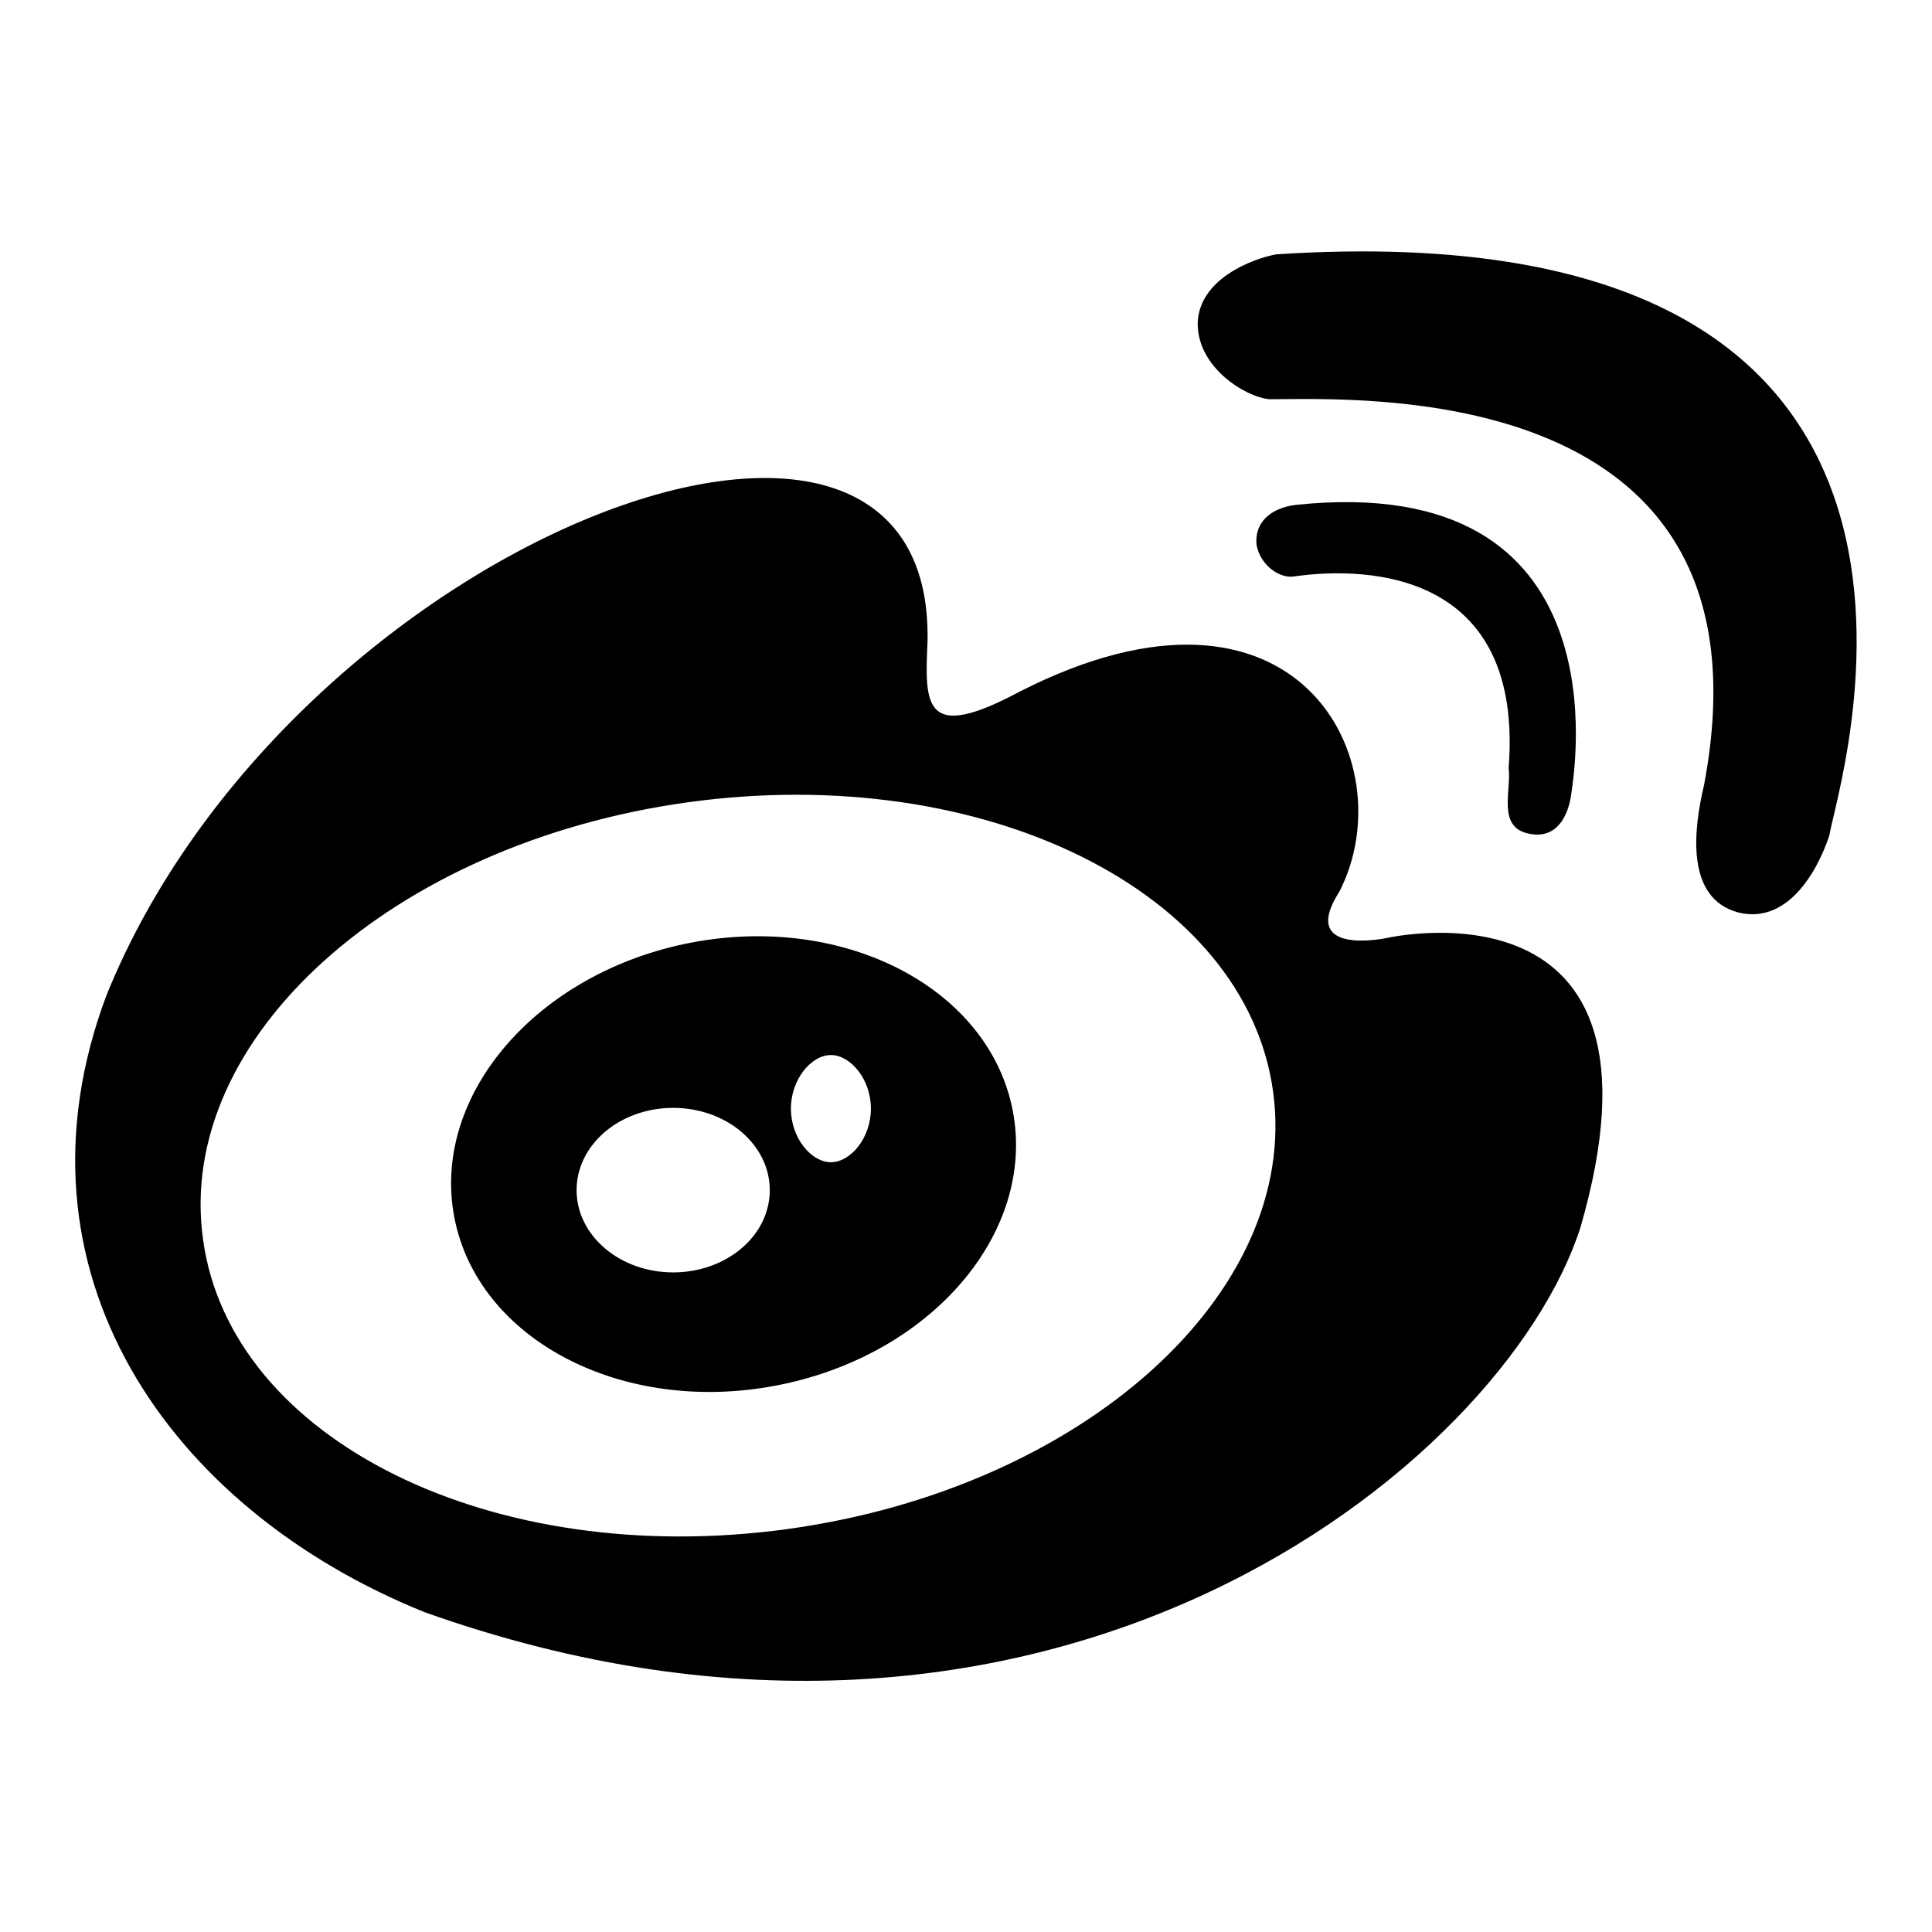
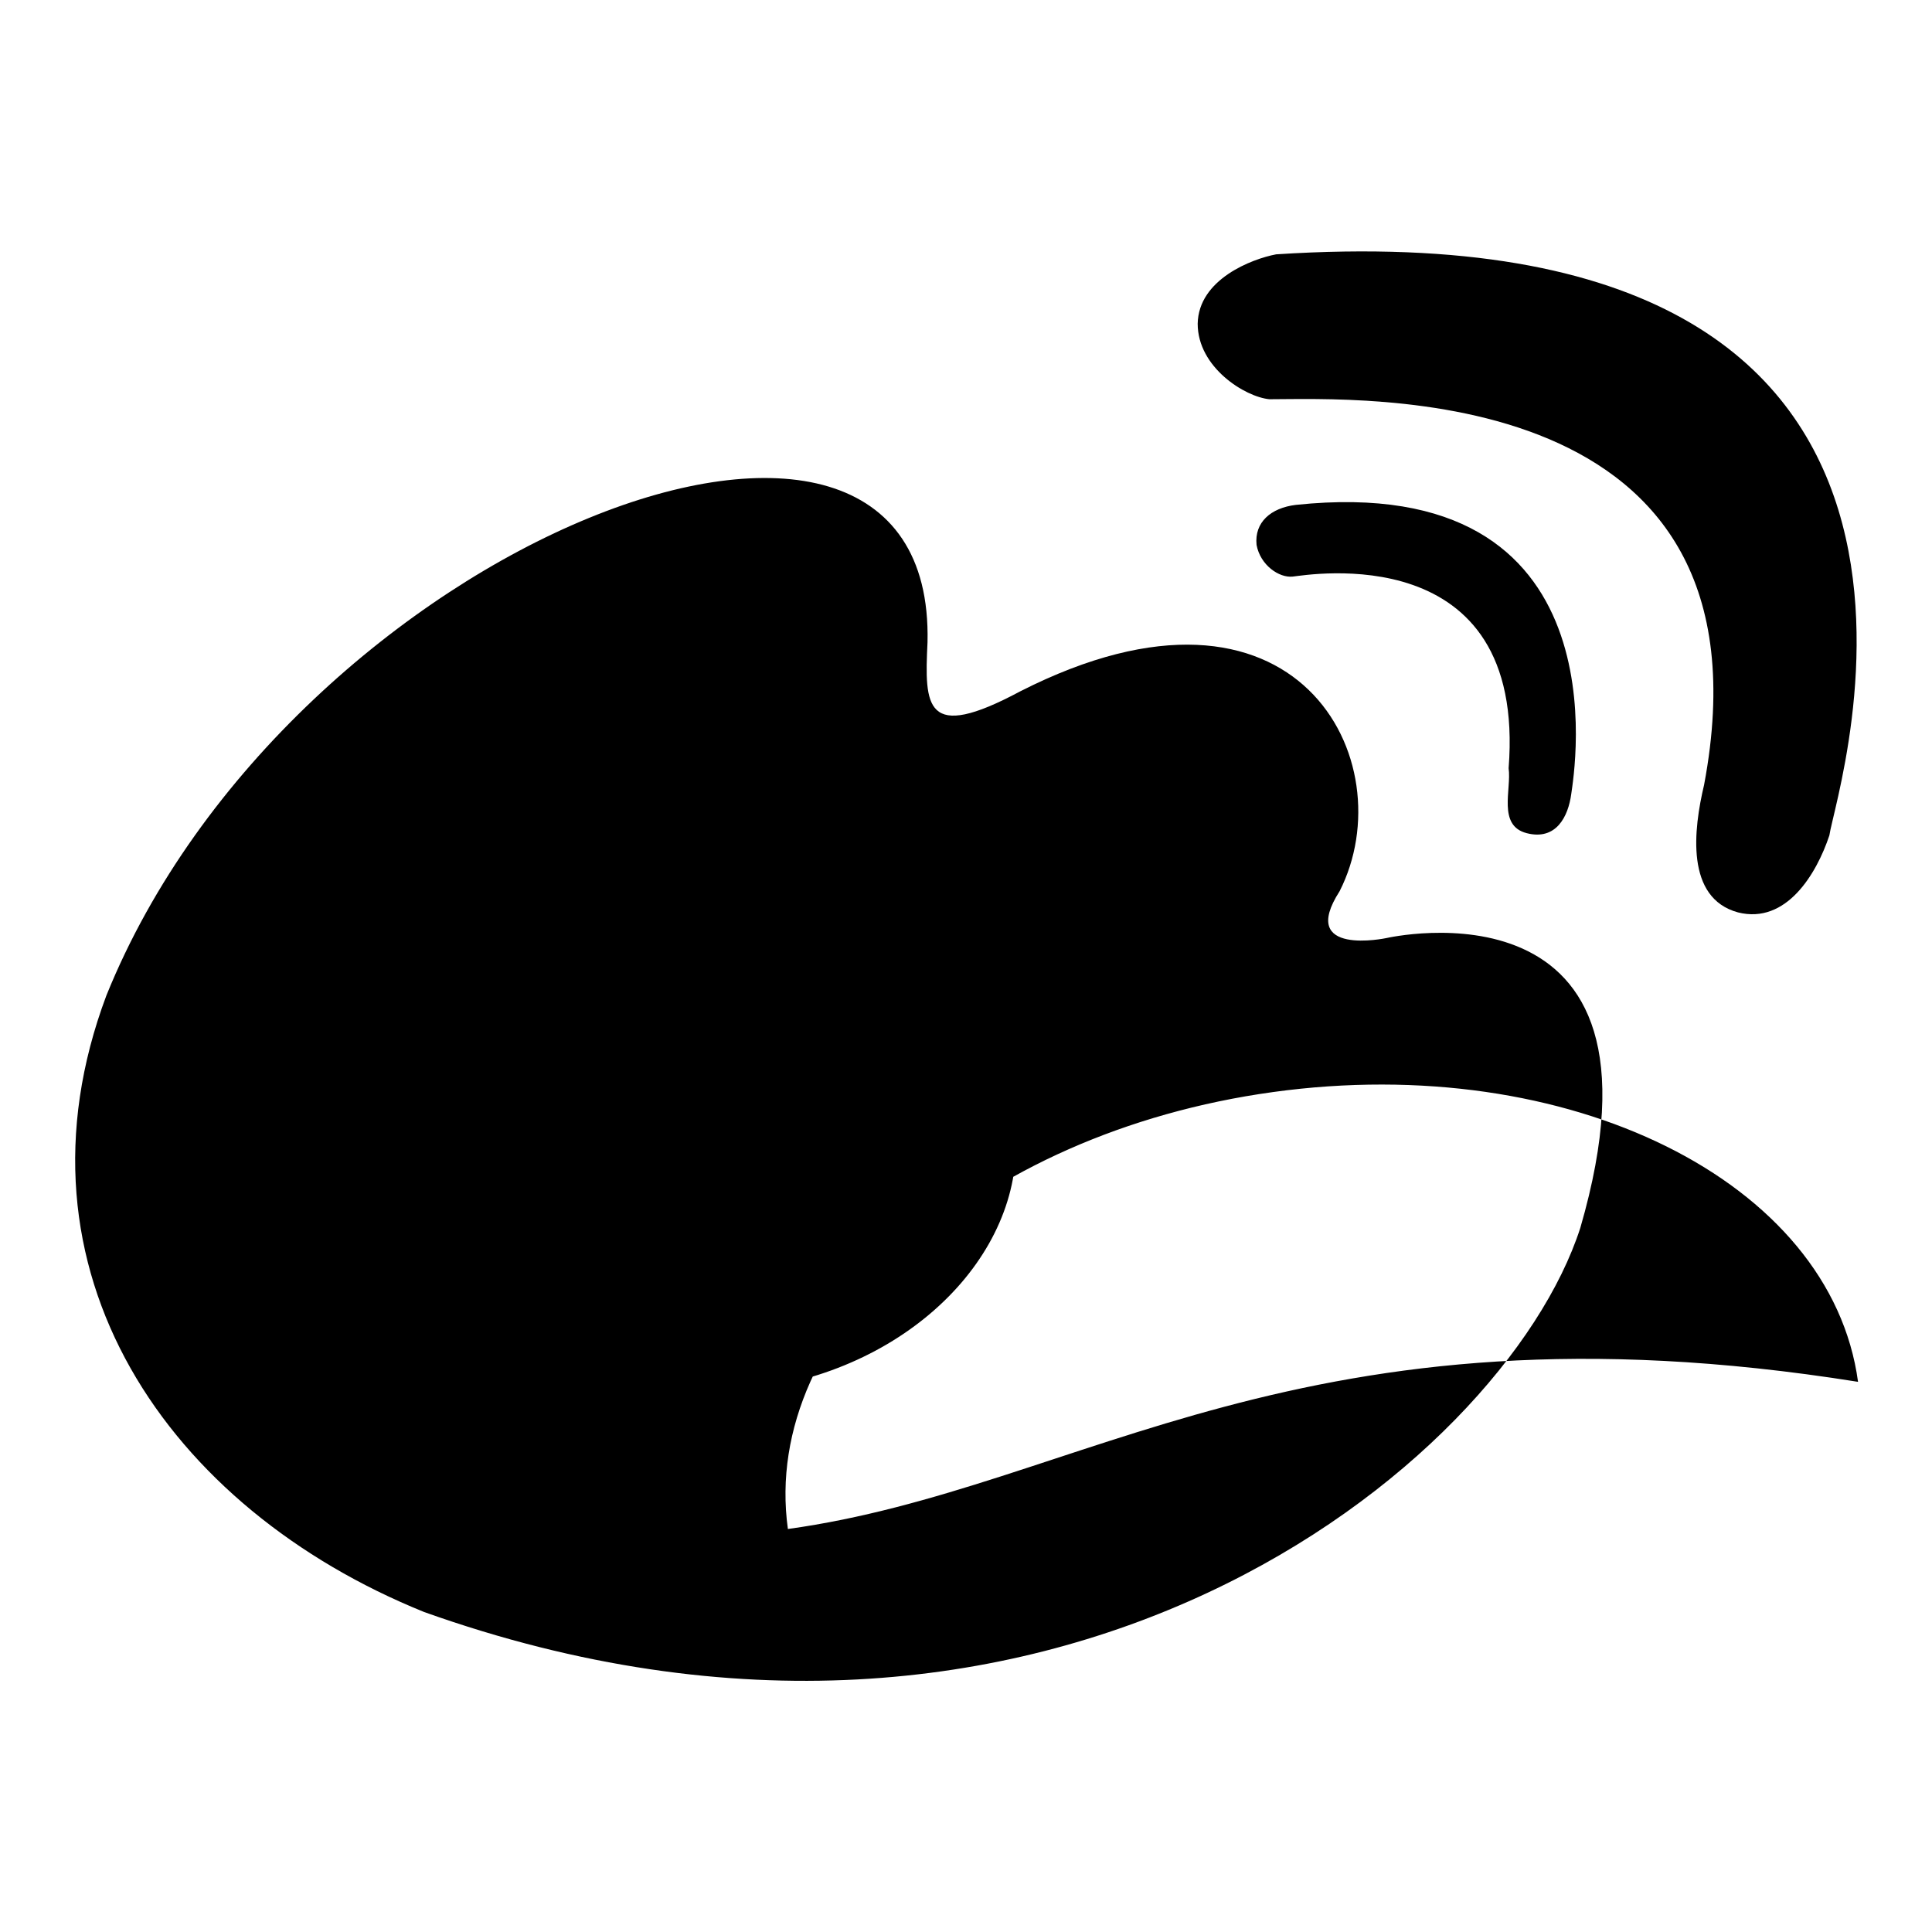
<svg xmlns="http://www.w3.org/2000/svg" version="1.1" x="0px" y="0px" viewBox="0 0 256 256" enable-background="new 0 0 256 256" xml:space="preserve">
  <g>
    <g>
-       <path fill="#000000" d="M168.2,52.9c11.7,0,67.8-3,57.6,51.1c-1.4,5.9-2.5,15,4.5,16.9c6.4,1.6,10.4-5.1,12.1-10.2c0.8-5.9,26.8-83.5-73.3-77c-3.2,0.6-10.3,3.3-10.4,9.2C158.7,48.7,165,52.6,168.2,52.9z M171.3,76.4c1.9-0.2,31-5.3,28.6,25.4c0.4,2.8-1.5,7.6,2.4,8.6c3.9,1,5.5-2.2,5.9-5.2c0.4-2.9,7.2-42.9-36.5-38.3c-3.3,0.4-5.5,2.3-5.2,5.3C167,74.9,169.5,76.6,171.3,76.4z M183.7,124.3c0,0-11.8,2.5-6.2-6.2c8.7-17.1-5.5-45.2-42.3-26.5c-12.7,6.8-12.7,2-12.3-6.5c1.1-46.2-84.5-13.3-108.8,46.8c-13.7,36.5,8.2,68,42.1,81.7c82.7,29.5,143-19.3,153.2-50.9C223.2,115.2,183.7,124.3,183.7,124.3z M104.4,202.6c-39.2,5.4-73.9-11.8-77.5-38.4c-3.7-26.6,25.1-52.5,64.3-57.9c39.2-5.4,73.9,11.8,77.5,38.4C172.3,171.3,143.5,197.2,104.4,202.6z M134.2,147.2C131.1,131,112,121,91.6,124.9s-34.5,20.2-31.4,36.4c3.1,16.2,22.2,26.2,42.6,22.3C123.3,179.7,137.3,163.4,134.2,147.2z M89.2,168.6c-7.1,0-12.8-4.9-12.8-10.9c0-6,5.7-10.9,12.8-10.9s12.8,4.9,12.8,10.9C102,163.8,96.2,168.6,89.2,168.6z M110.1,154c-2.6,0-5.3-3.2-5.3-7.1s2.7-7.1,5.3-7.1s5.3,3.2,5.3,7.1C115.4,150.8,112.7,154,110.1,154z" />
+       <path fill="#000000" d="M168.2,52.9c11.7,0,67.8-3,57.6,51.1c-1.4,5.9-2.5,15,4.5,16.9c6.4,1.6,10.4-5.1,12.1-10.2c0.8-5.9,26.8-83.5-73.3-77c-3.2,0.6-10.3,3.3-10.4,9.2C158.7,48.7,165,52.6,168.2,52.9z M171.3,76.4c1.9-0.2,31-5.3,28.6,25.4c0.4,2.8-1.5,7.6,2.4,8.6c3.9,1,5.5-2.2,5.9-5.2c0.4-2.9,7.2-42.9-36.5-38.3c-3.3,0.4-5.5,2.3-5.2,5.3C167,74.9,169.5,76.6,171.3,76.4z M183.7,124.3c0,0-11.8,2.5-6.2-6.2c8.7-17.1-5.5-45.2-42.3-26.5c-12.7,6.8-12.7,2-12.3-6.5c1.1-46.2-84.5-13.3-108.8,46.8c-13.7,36.5,8.2,68,42.1,81.7c82.7,29.5,143-19.3,153.2-50.9C223.2,115.2,183.7,124.3,183.7,124.3z M104.4,202.6c-3.7-26.6,25.1-52.5,64.3-57.9c39.2-5.4,73.9,11.8,77.5,38.4C172.3,171.3,143.5,197.2,104.4,202.6z M134.2,147.2C131.1,131,112,121,91.6,124.9s-34.5,20.2-31.4,36.4c3.1,16.2,22.2,26.2,42.6,22.3C123.3,179.7,137.3,163.4,134.2,147.2z M89.2,168.6c-7.1,0-12.8-4.9-12.8-10.9c0-6,5.7-10.9,12.8-10.9s12.8,4.9,12.8,10.9C102,163.8,96.2,168.6,89.2,168.6z M110.1,154c-2.6,0-5.3-3.2-5.3-7.1s2.7-7.1,5.3-7.1s5.3,3.2,5.3,7.1C115.4,150.8,112.7,154,110.1,154z" />
    </g>
  </g>
</svg>